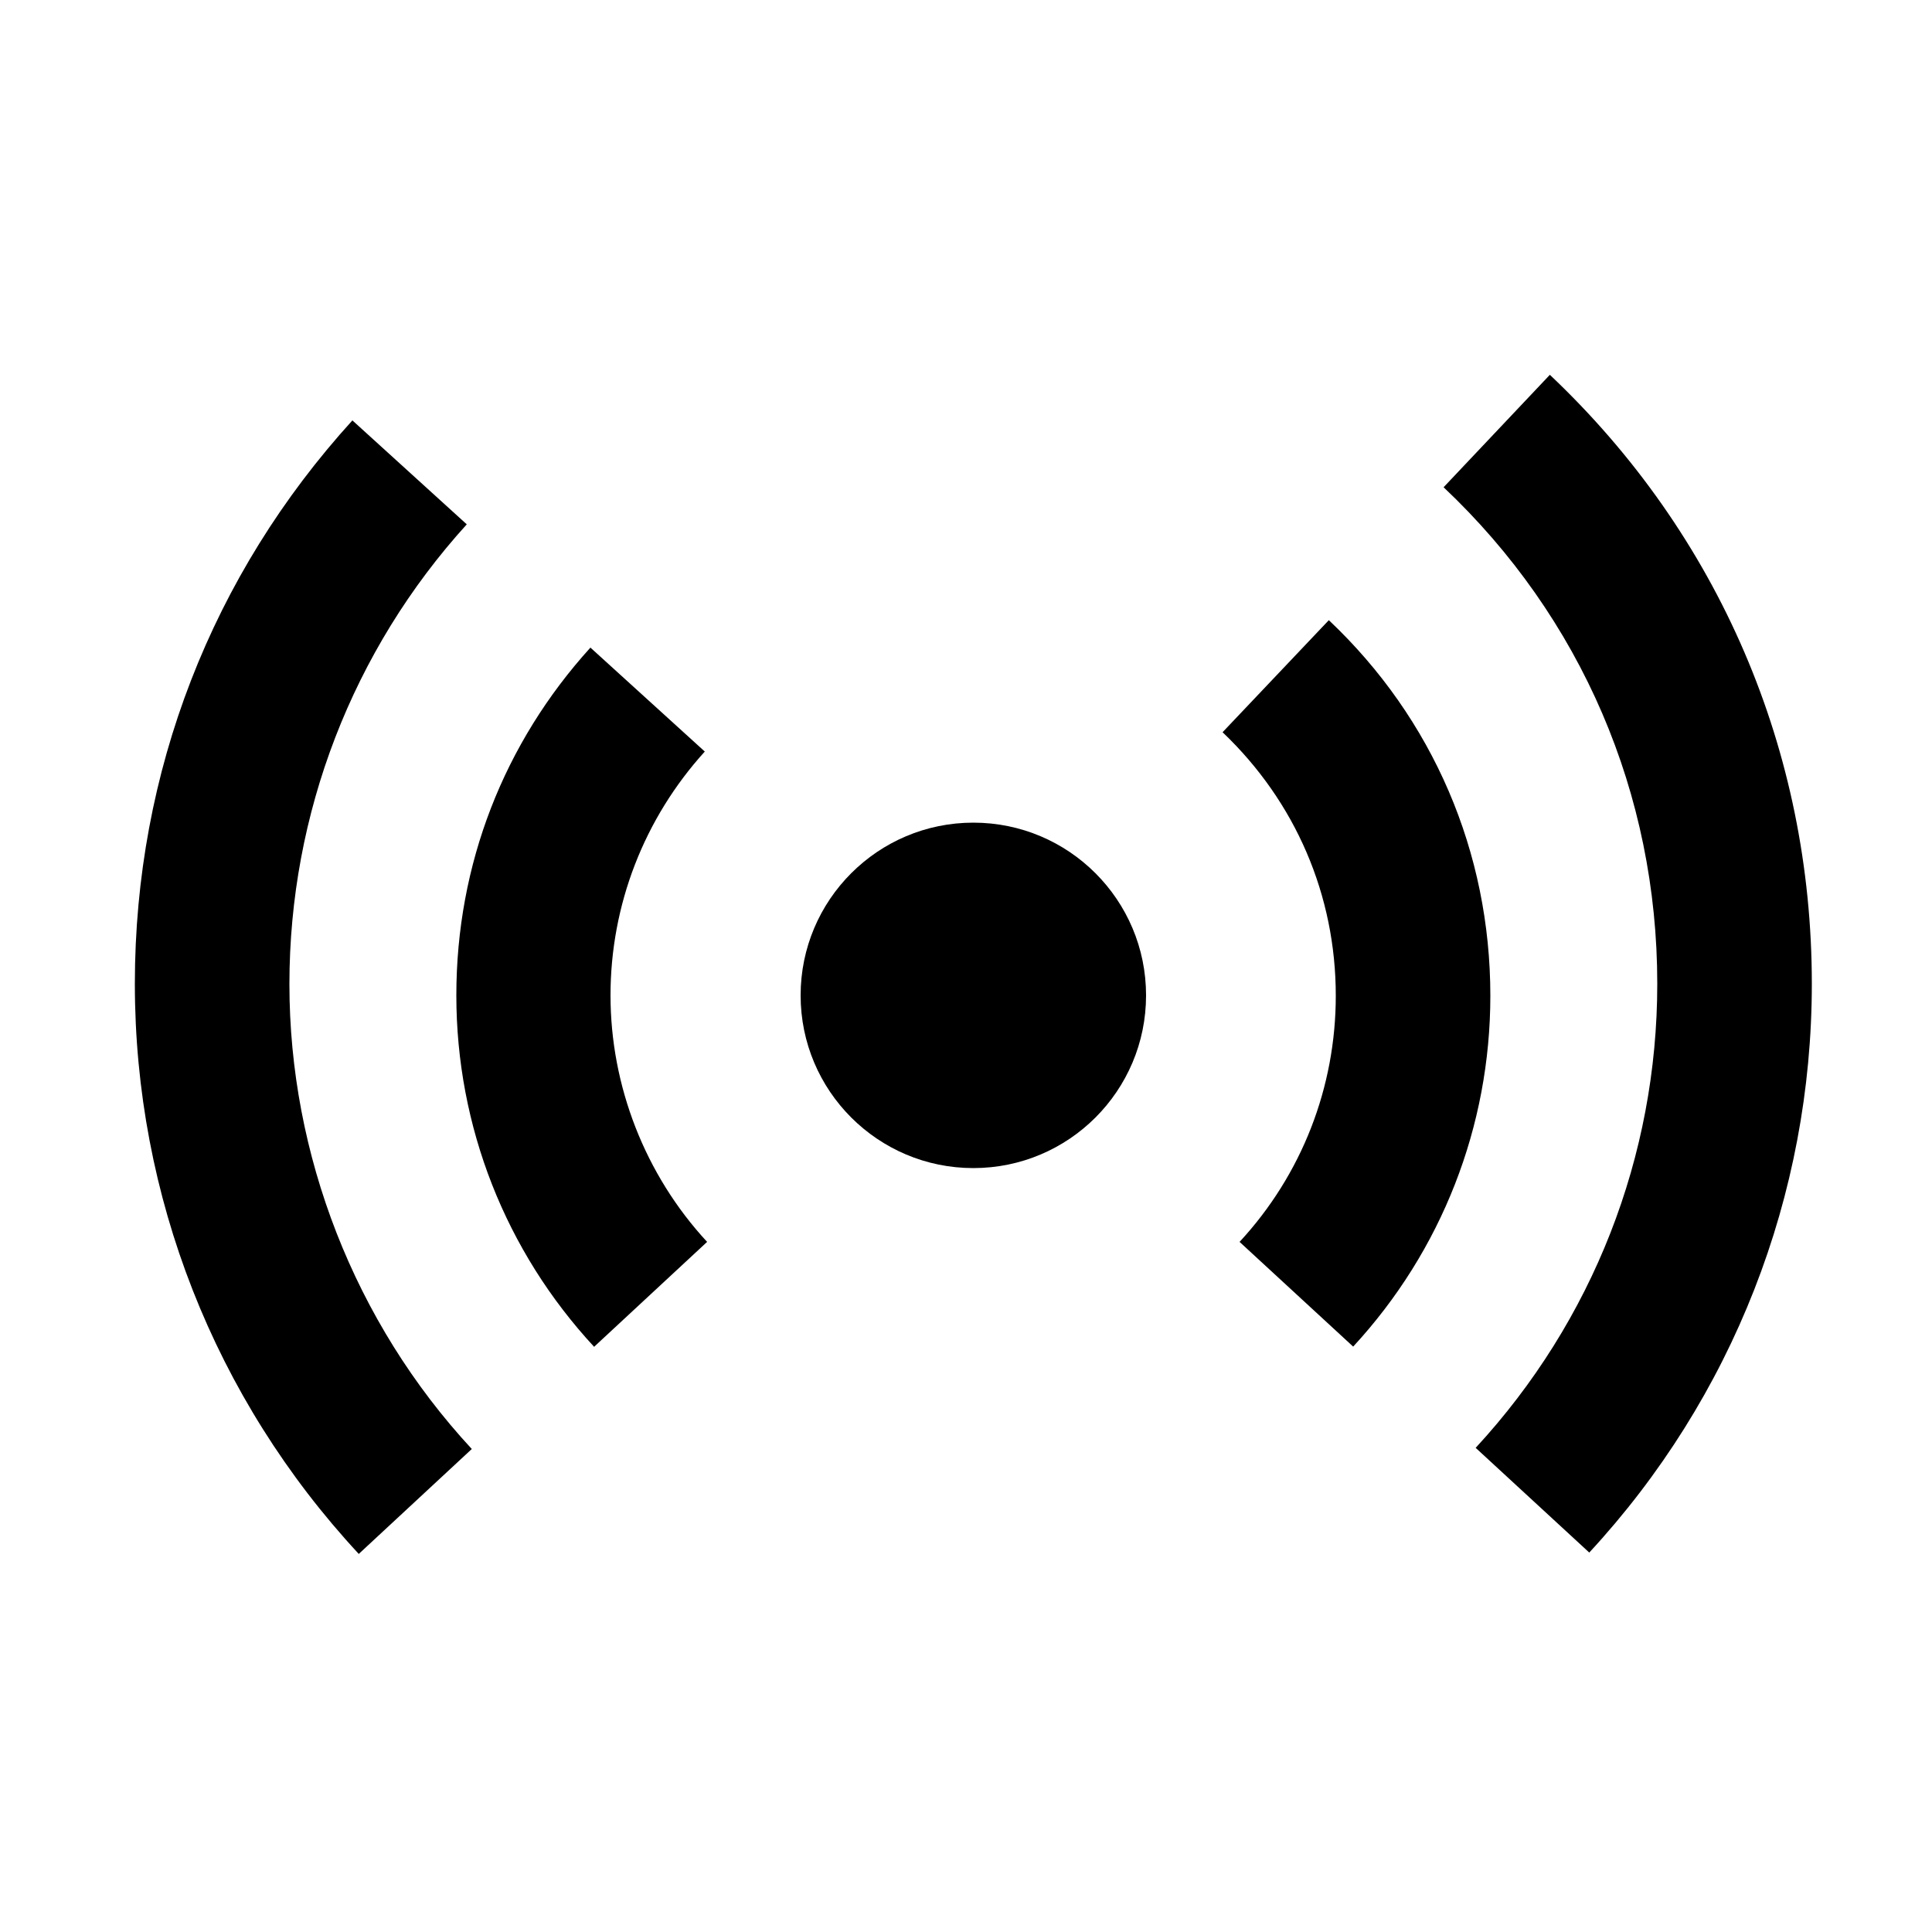
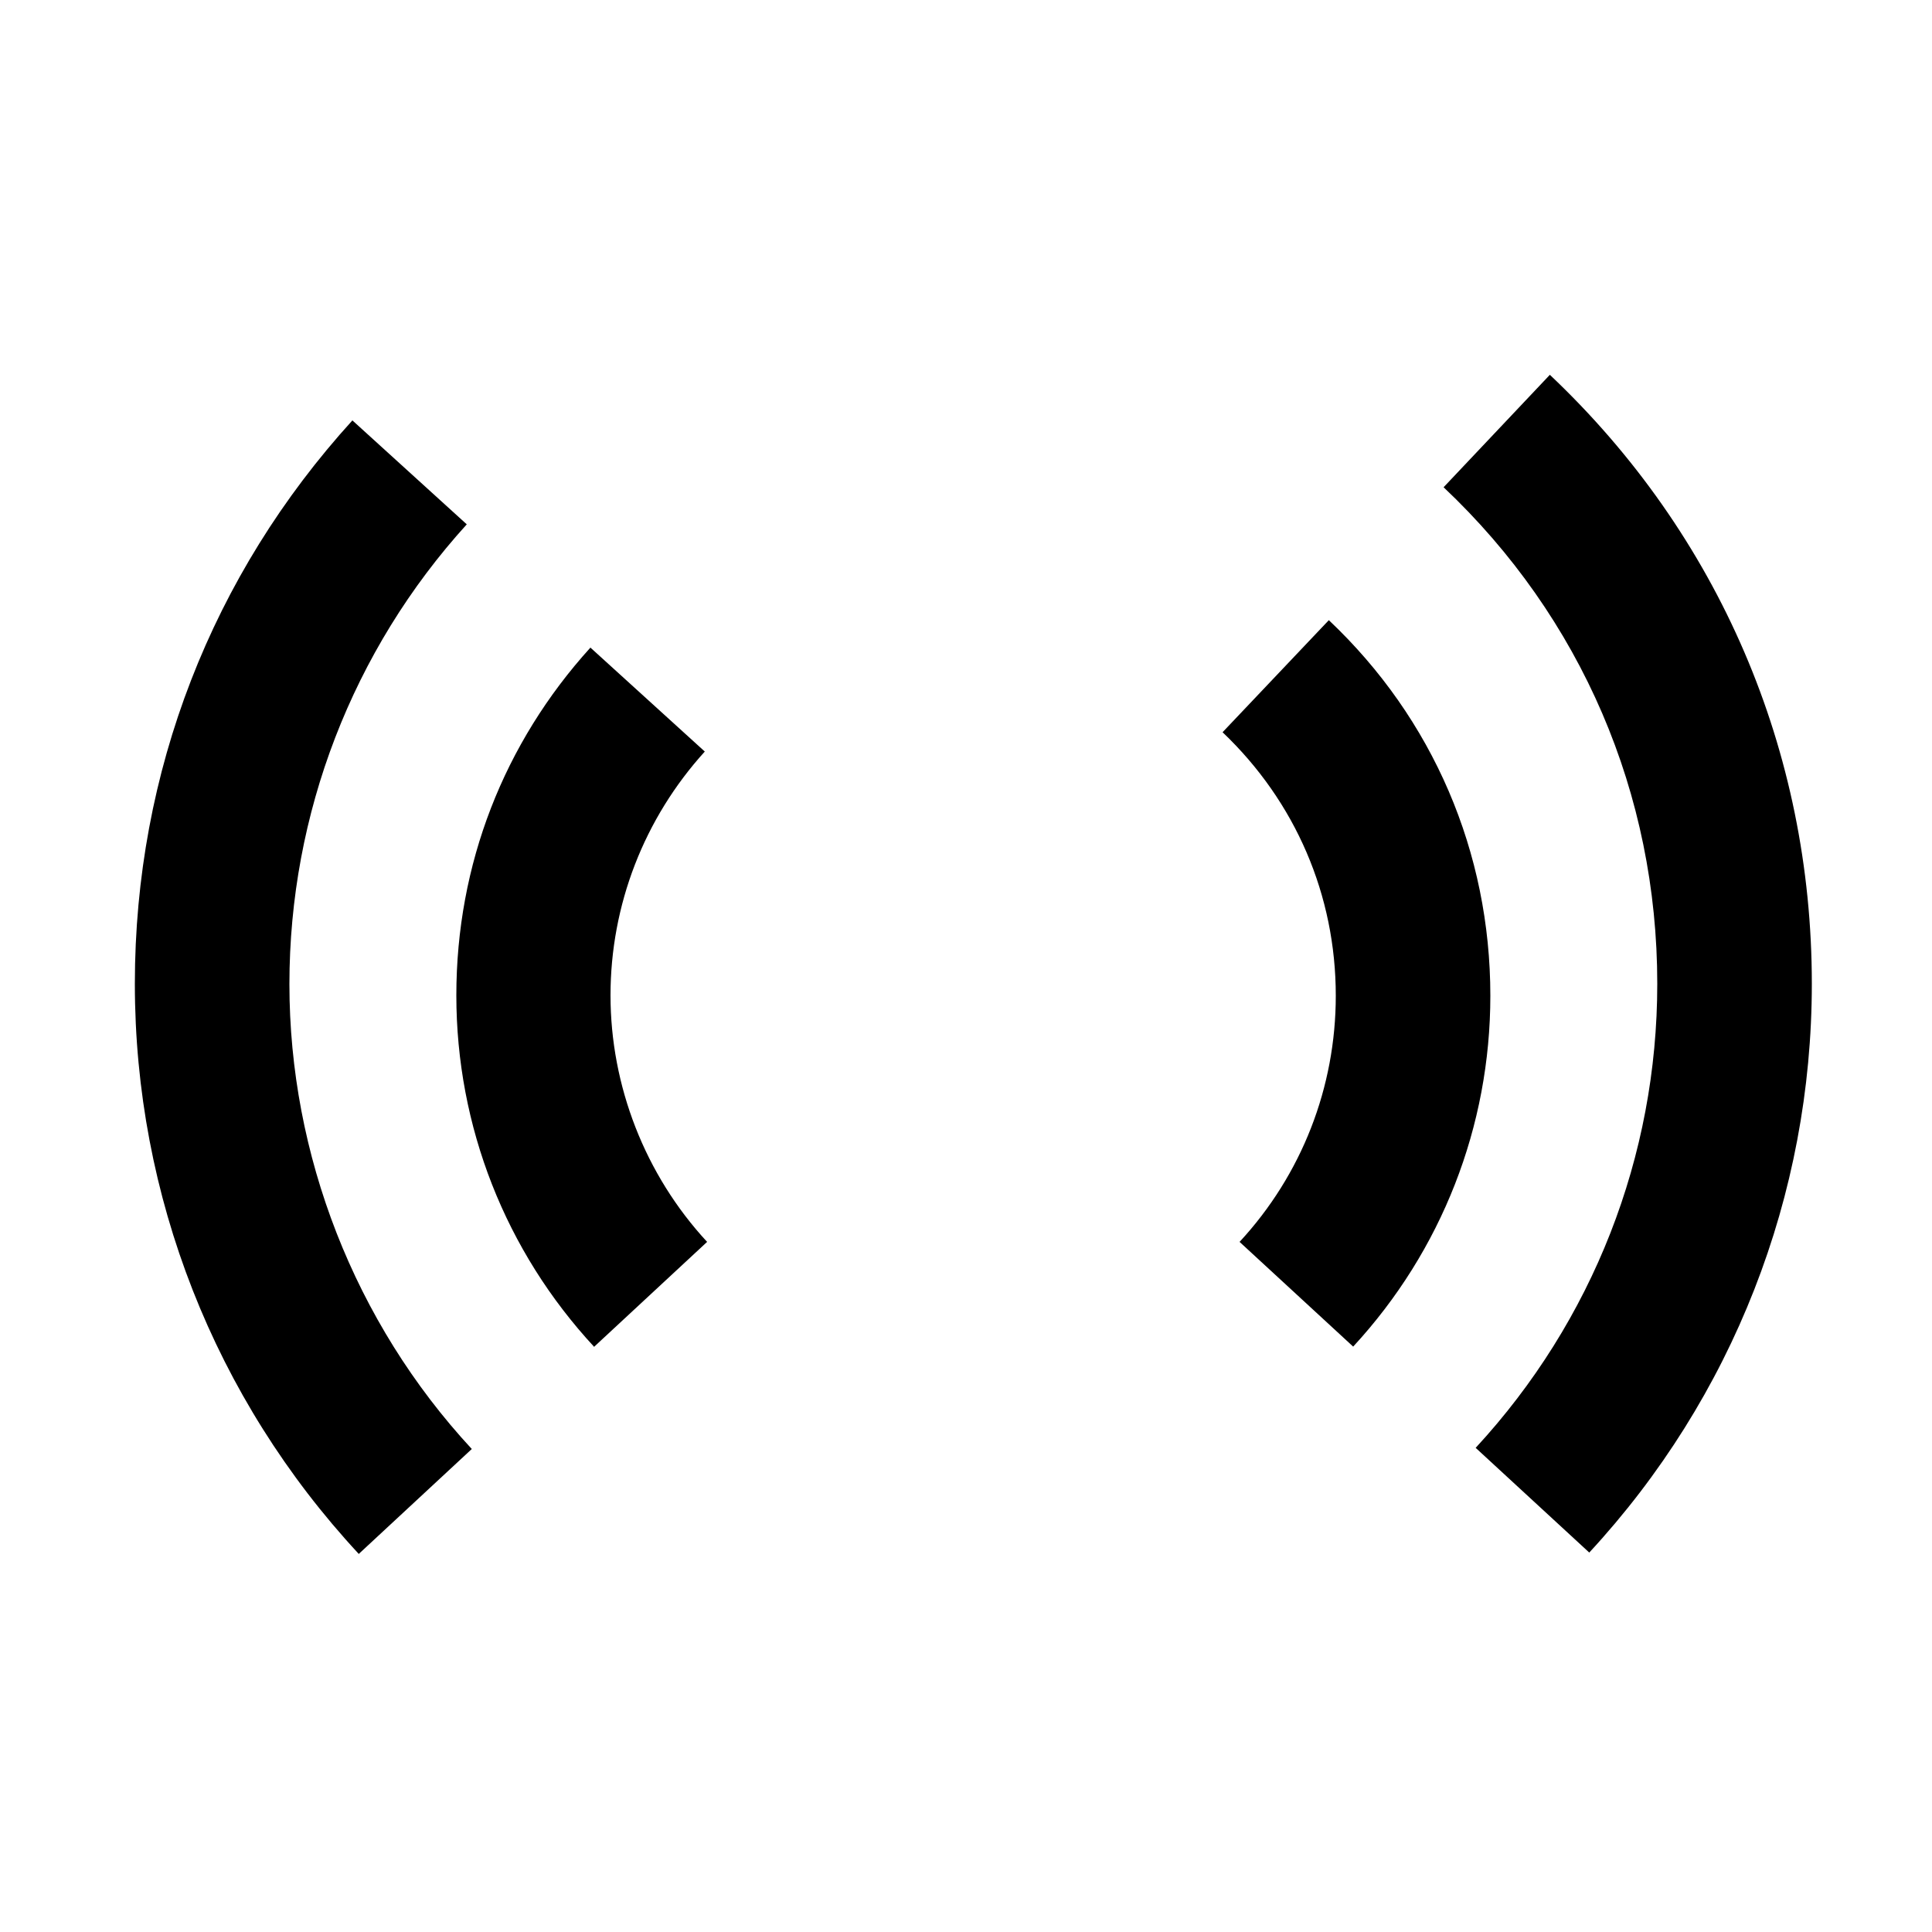
<svg xmlns="http://www.w3.org/2000/svg" data-name="Layer 1" viewBox="0 0 50 50">
  <path d="M15.38 34.86c-2.3-2.48-3.57-5.71-3.57-9.1s1.23-6.53 3.47-9l2.96 2.69c-1.57 1.73-2.44 3.97-2.44 6.31s.89 4.64 2.5 6.38l-2.93 2.72Zm19.64-.01-2.94-2.71c1.61-1.74 2.49-4 2.49-6.37 0-2.6-1.04-5.02-2.93-6.82l2.75-2.9c2.7 2.55 4.18 6.01 4.18 9.72 0 3.38-1.26 6.6-3.55 9.08Z" />
  <path d="M9.28 40.21c-3.73-4.02-5.79-9.26-5.79-14.75s2-10.59 5.63-14.58l2.96 2.69c-2.96 3.26-4.59 7.49-4.59 11.9s1.68 8.75 4.72 12.03l-2.93 2.72Zm31.85-.03-2.94-2.71c3.03-3.28 4.7-7.54 4.7-12.01 0-4.91-1.96-9.48-5.53-12.85l2.75-2.91c4.38 4.14 6.78 9.74 6.78 15.76 0 5.48-2.05 10.71-5.76 14.72Z" />
-   <circle cx="25.19" cy="25.76" r="4.47" />
</svg>